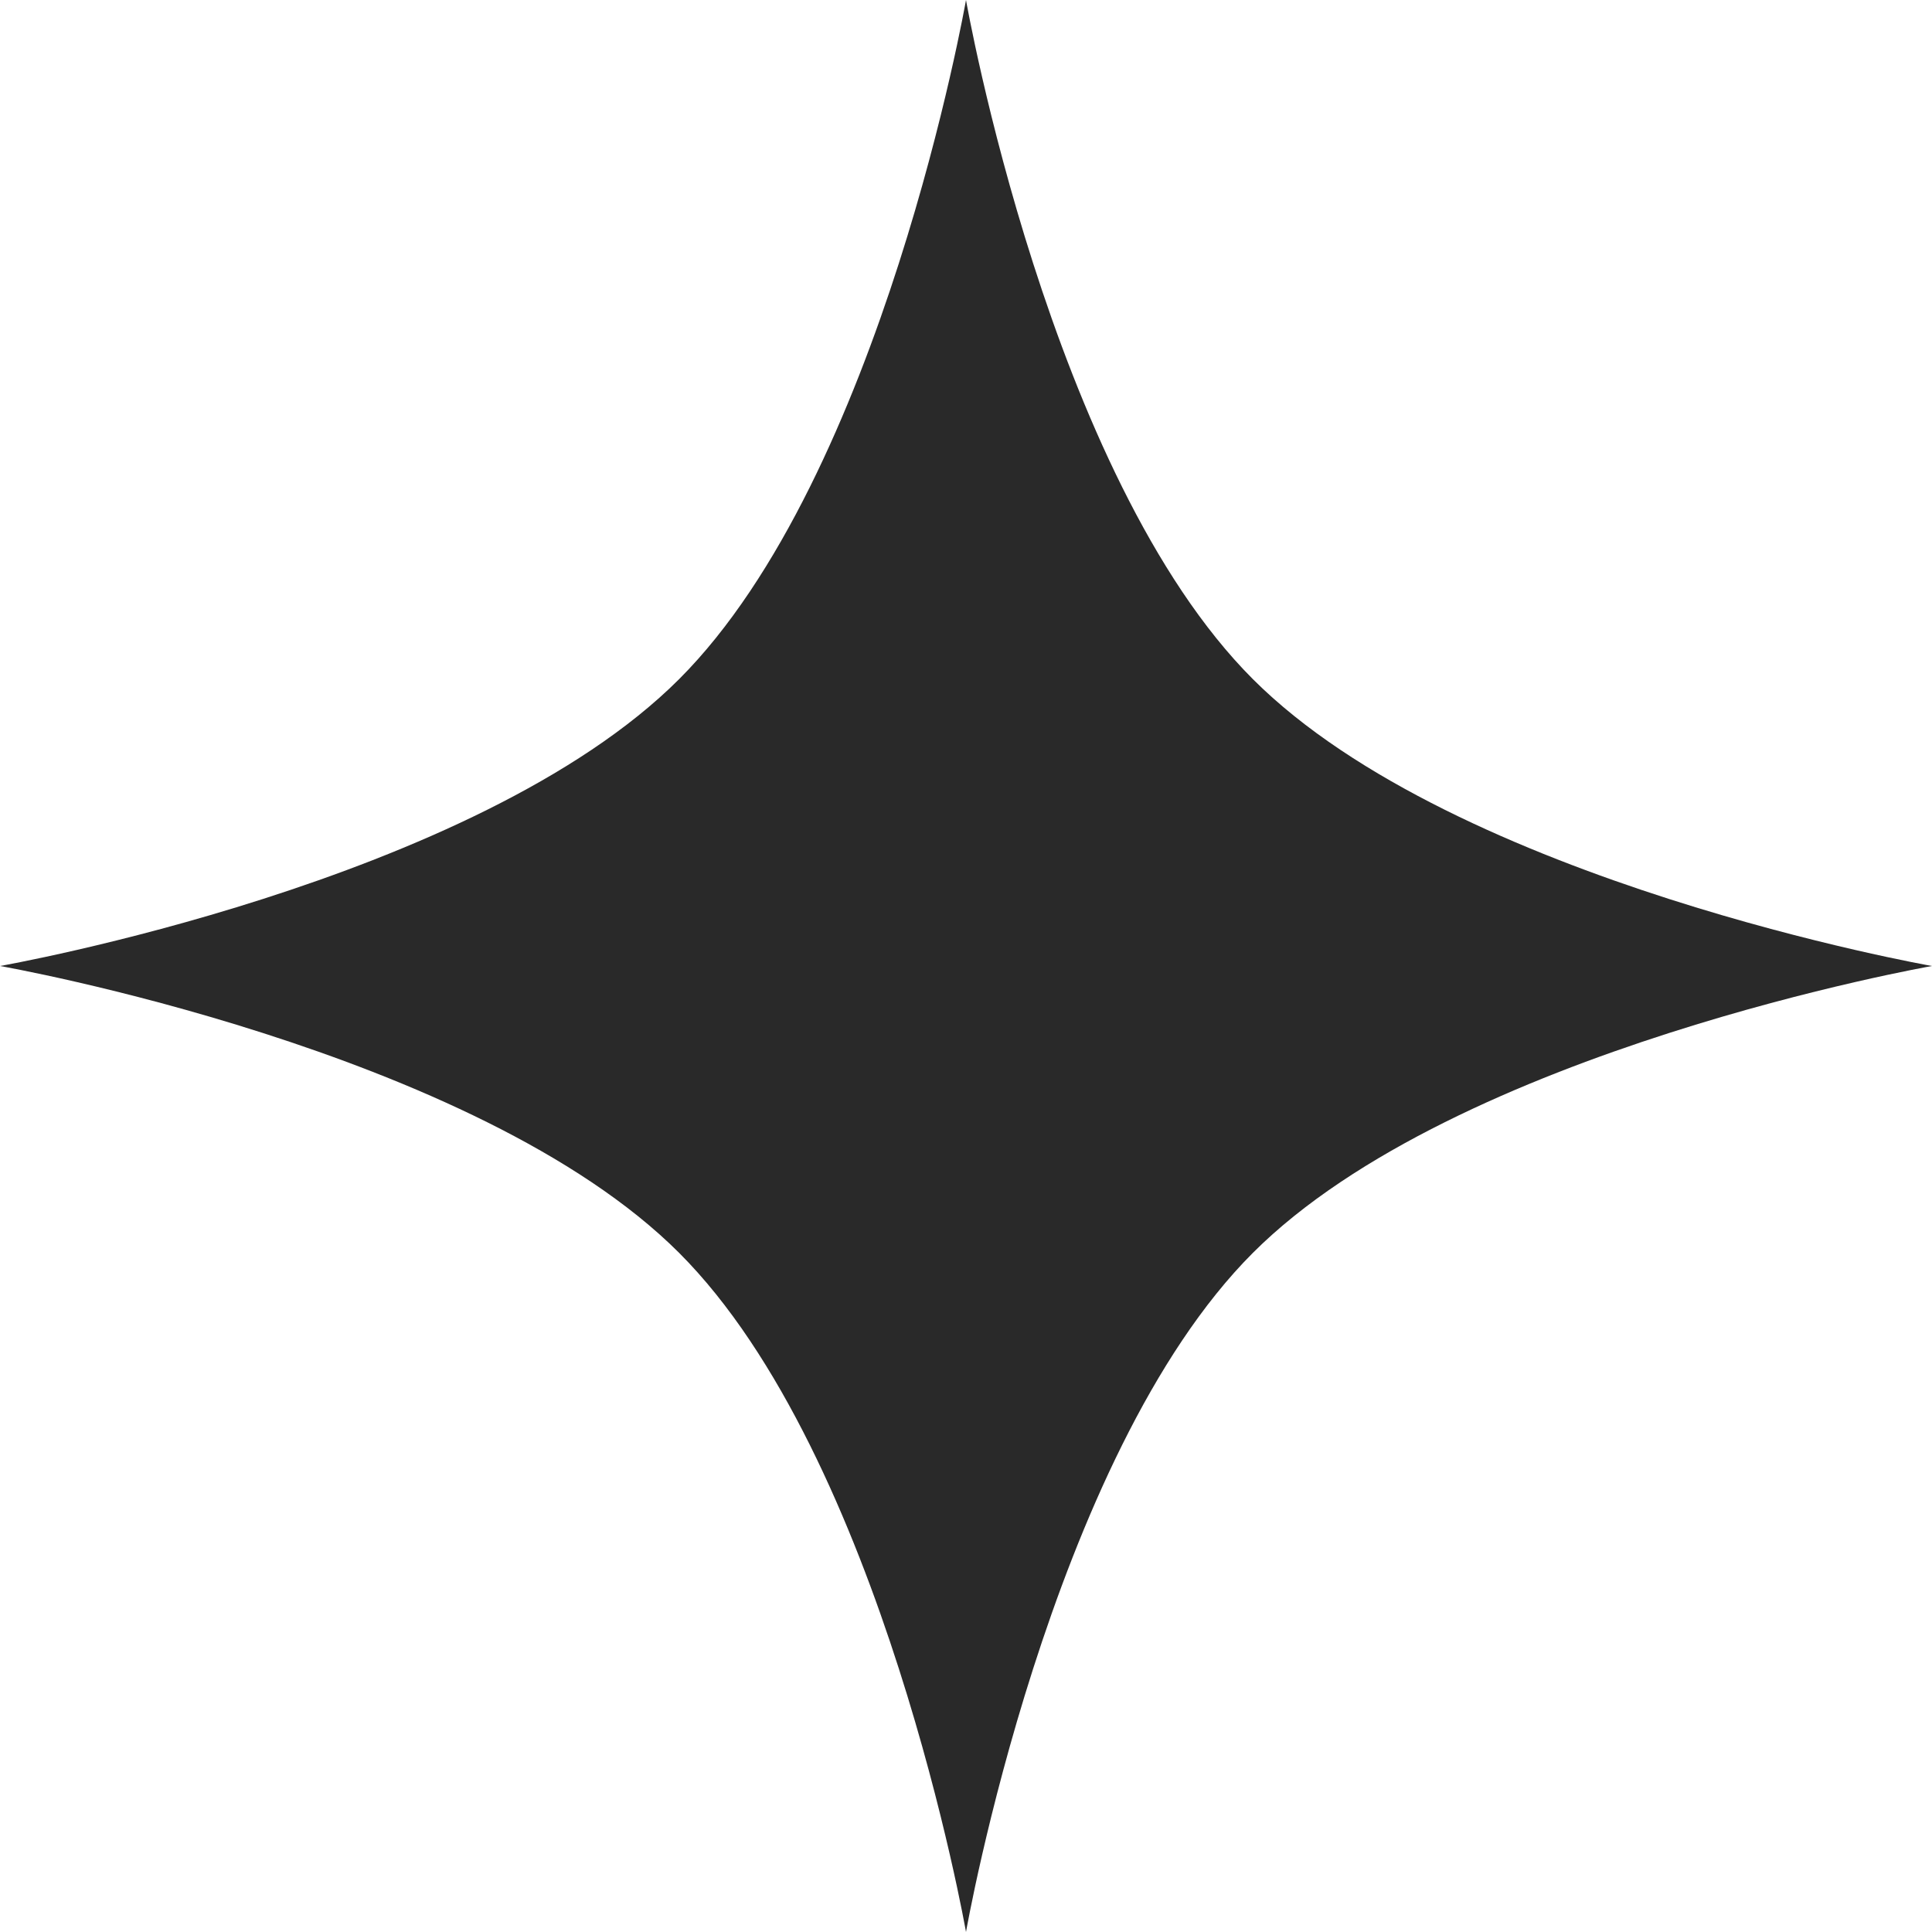
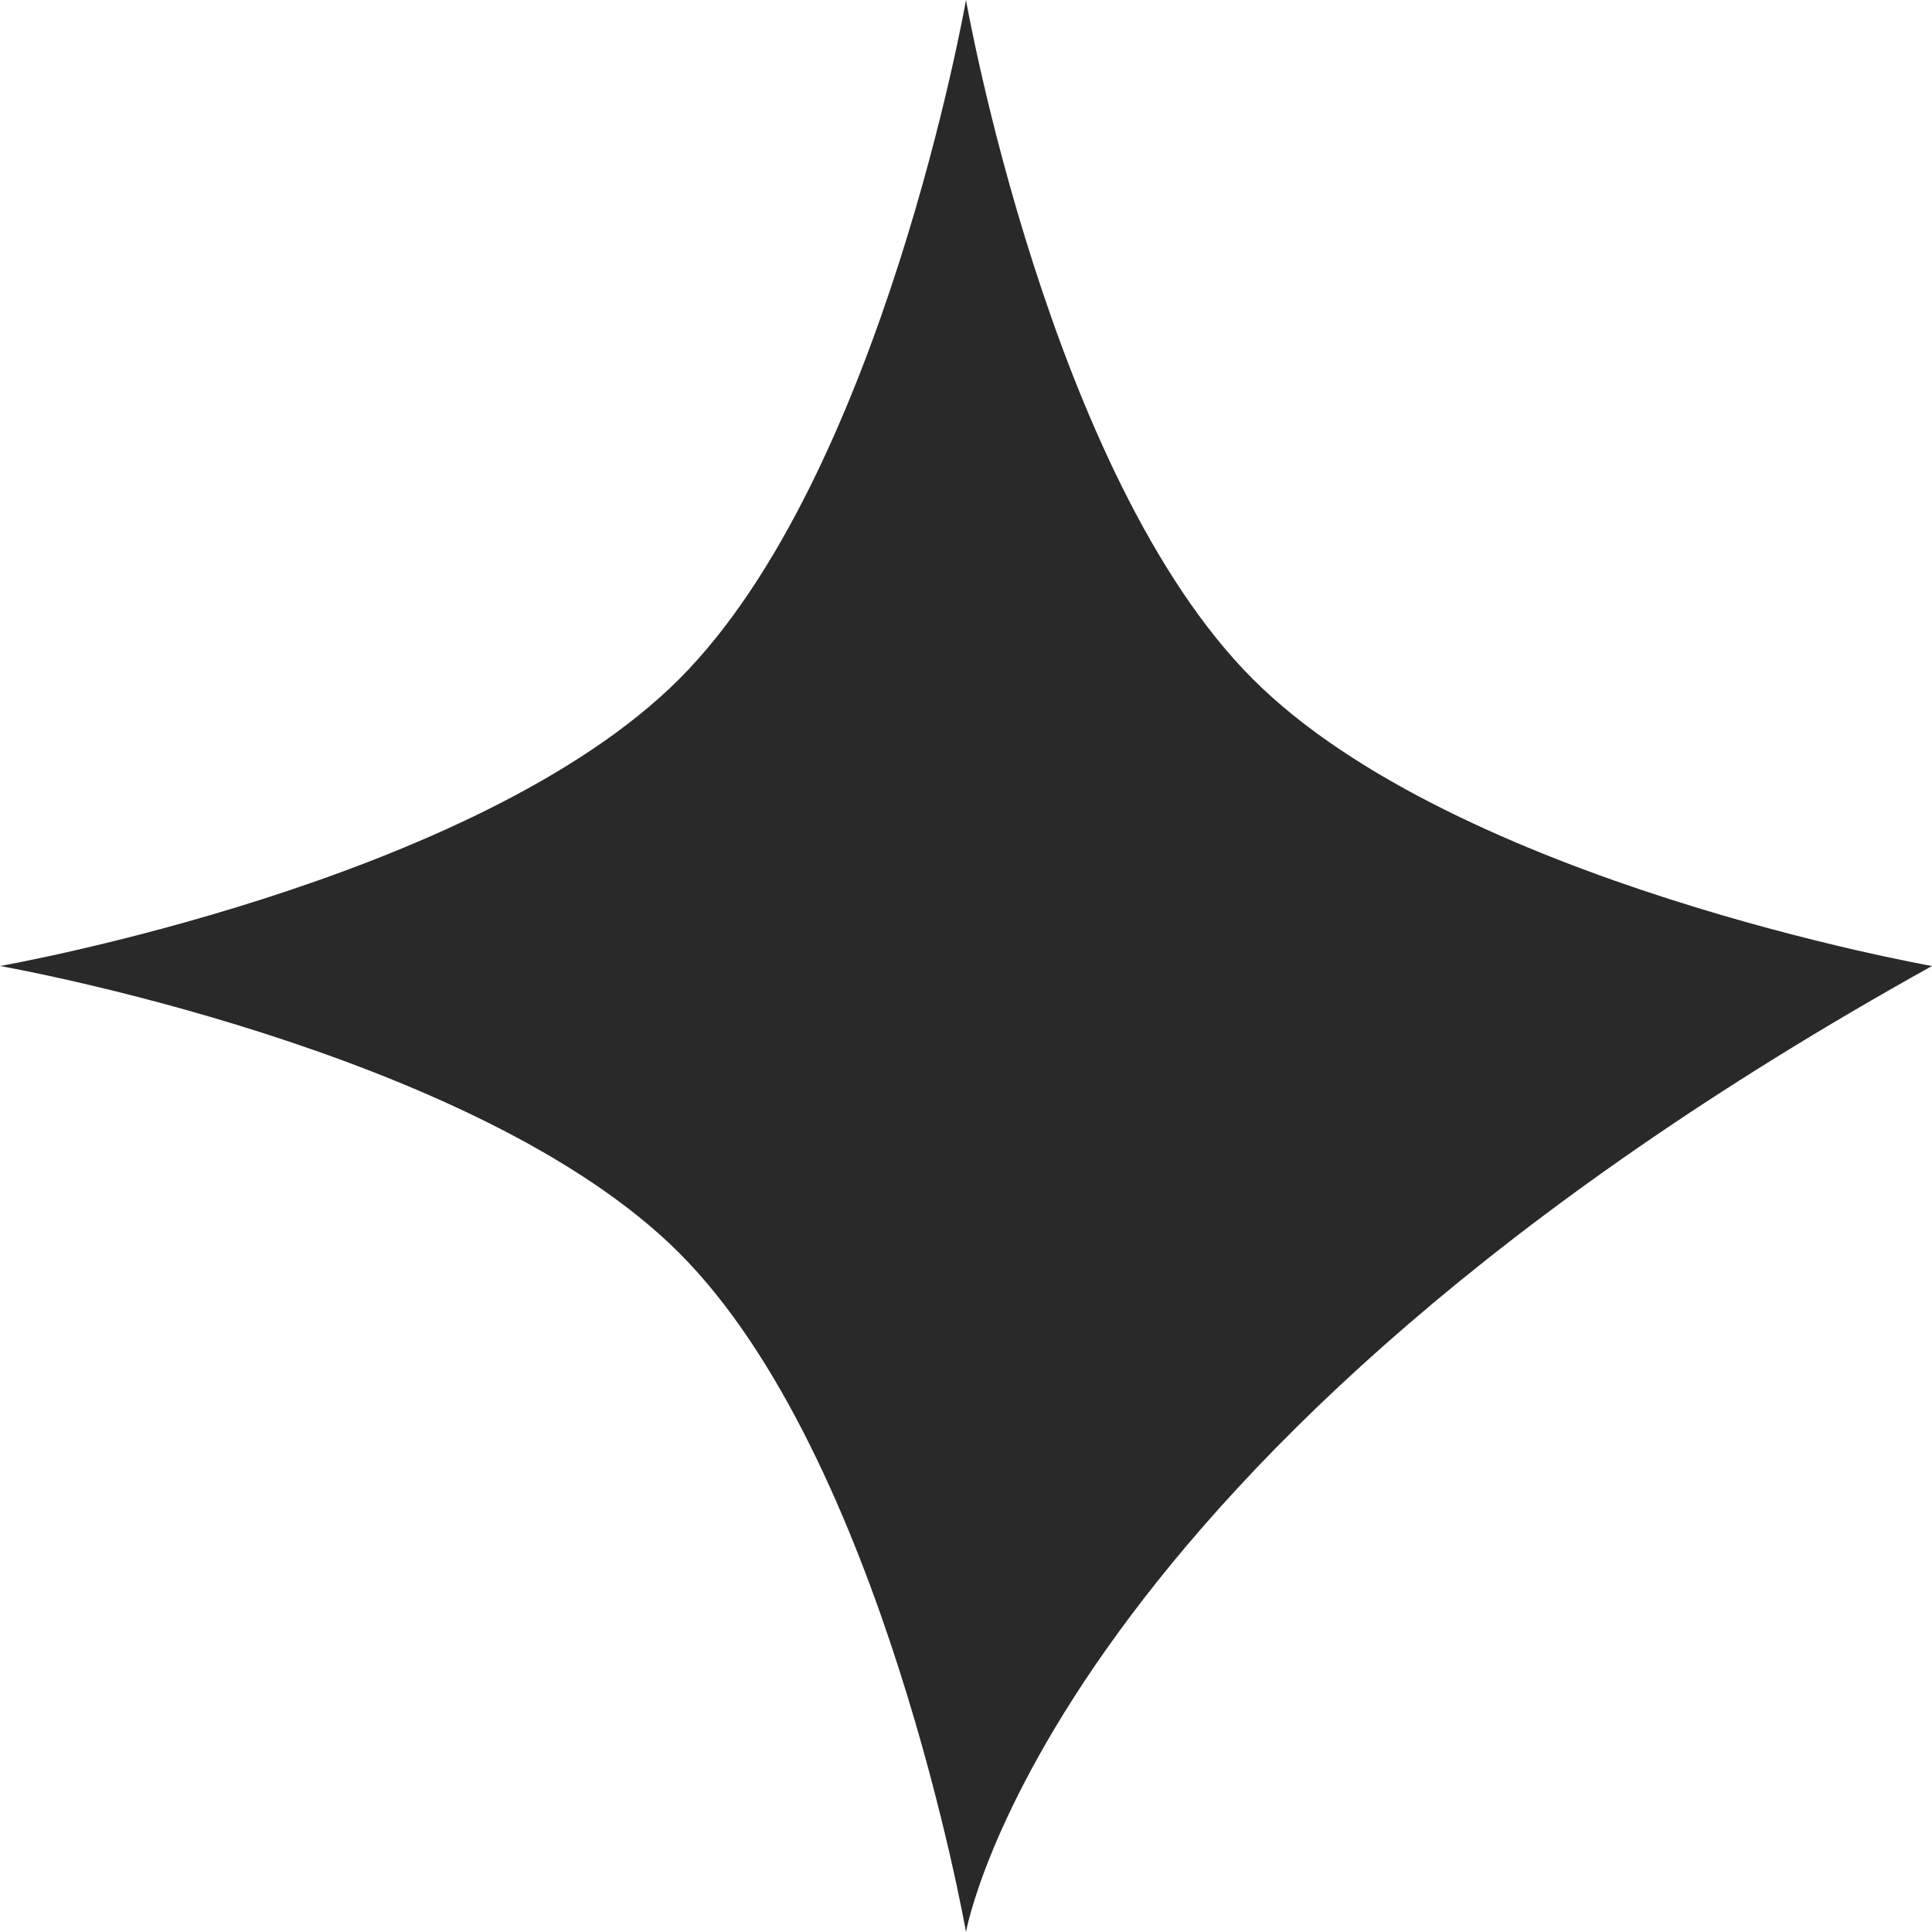
<svg xmlns="http://www.w3.org/2000/svg" width="33" height="33" viewBox="0 0 33 33" fill="none">
-   <path d="M16.5 0C16.5 0 17.923 8.122 21.4 11.6C24.878 15.077 33 16.5 33 16.5C33 16.5 24.878 17.923 21.4 21.4C17.923 24.878 16.5 33 16.5 33C16.5 33 15.077 24.878 11.6 21.4C8.122 17.923 0 16.5 0 16.5C0 16.5 8.122 15.077 11.6 11.6C15.077 8.122 16.5 0 16.5 0Z" fill="#292929" />
+   <path d="M16.5 0C16.5 0 17.923 8.122 21.4 11.6C24.878 15.077 33 16.5 33 16.5C17.923 24.878 16.5 33 16.5 33C16.5 33 15.077 24.878 11.6 21.4C8.122 17.923 0 16.5 0 16.5C0 16.5 8.122 15.077 11.6 11.6C15.077 8.122 16.5 0 16.5 0Z" fill="#292929" />
</svg>